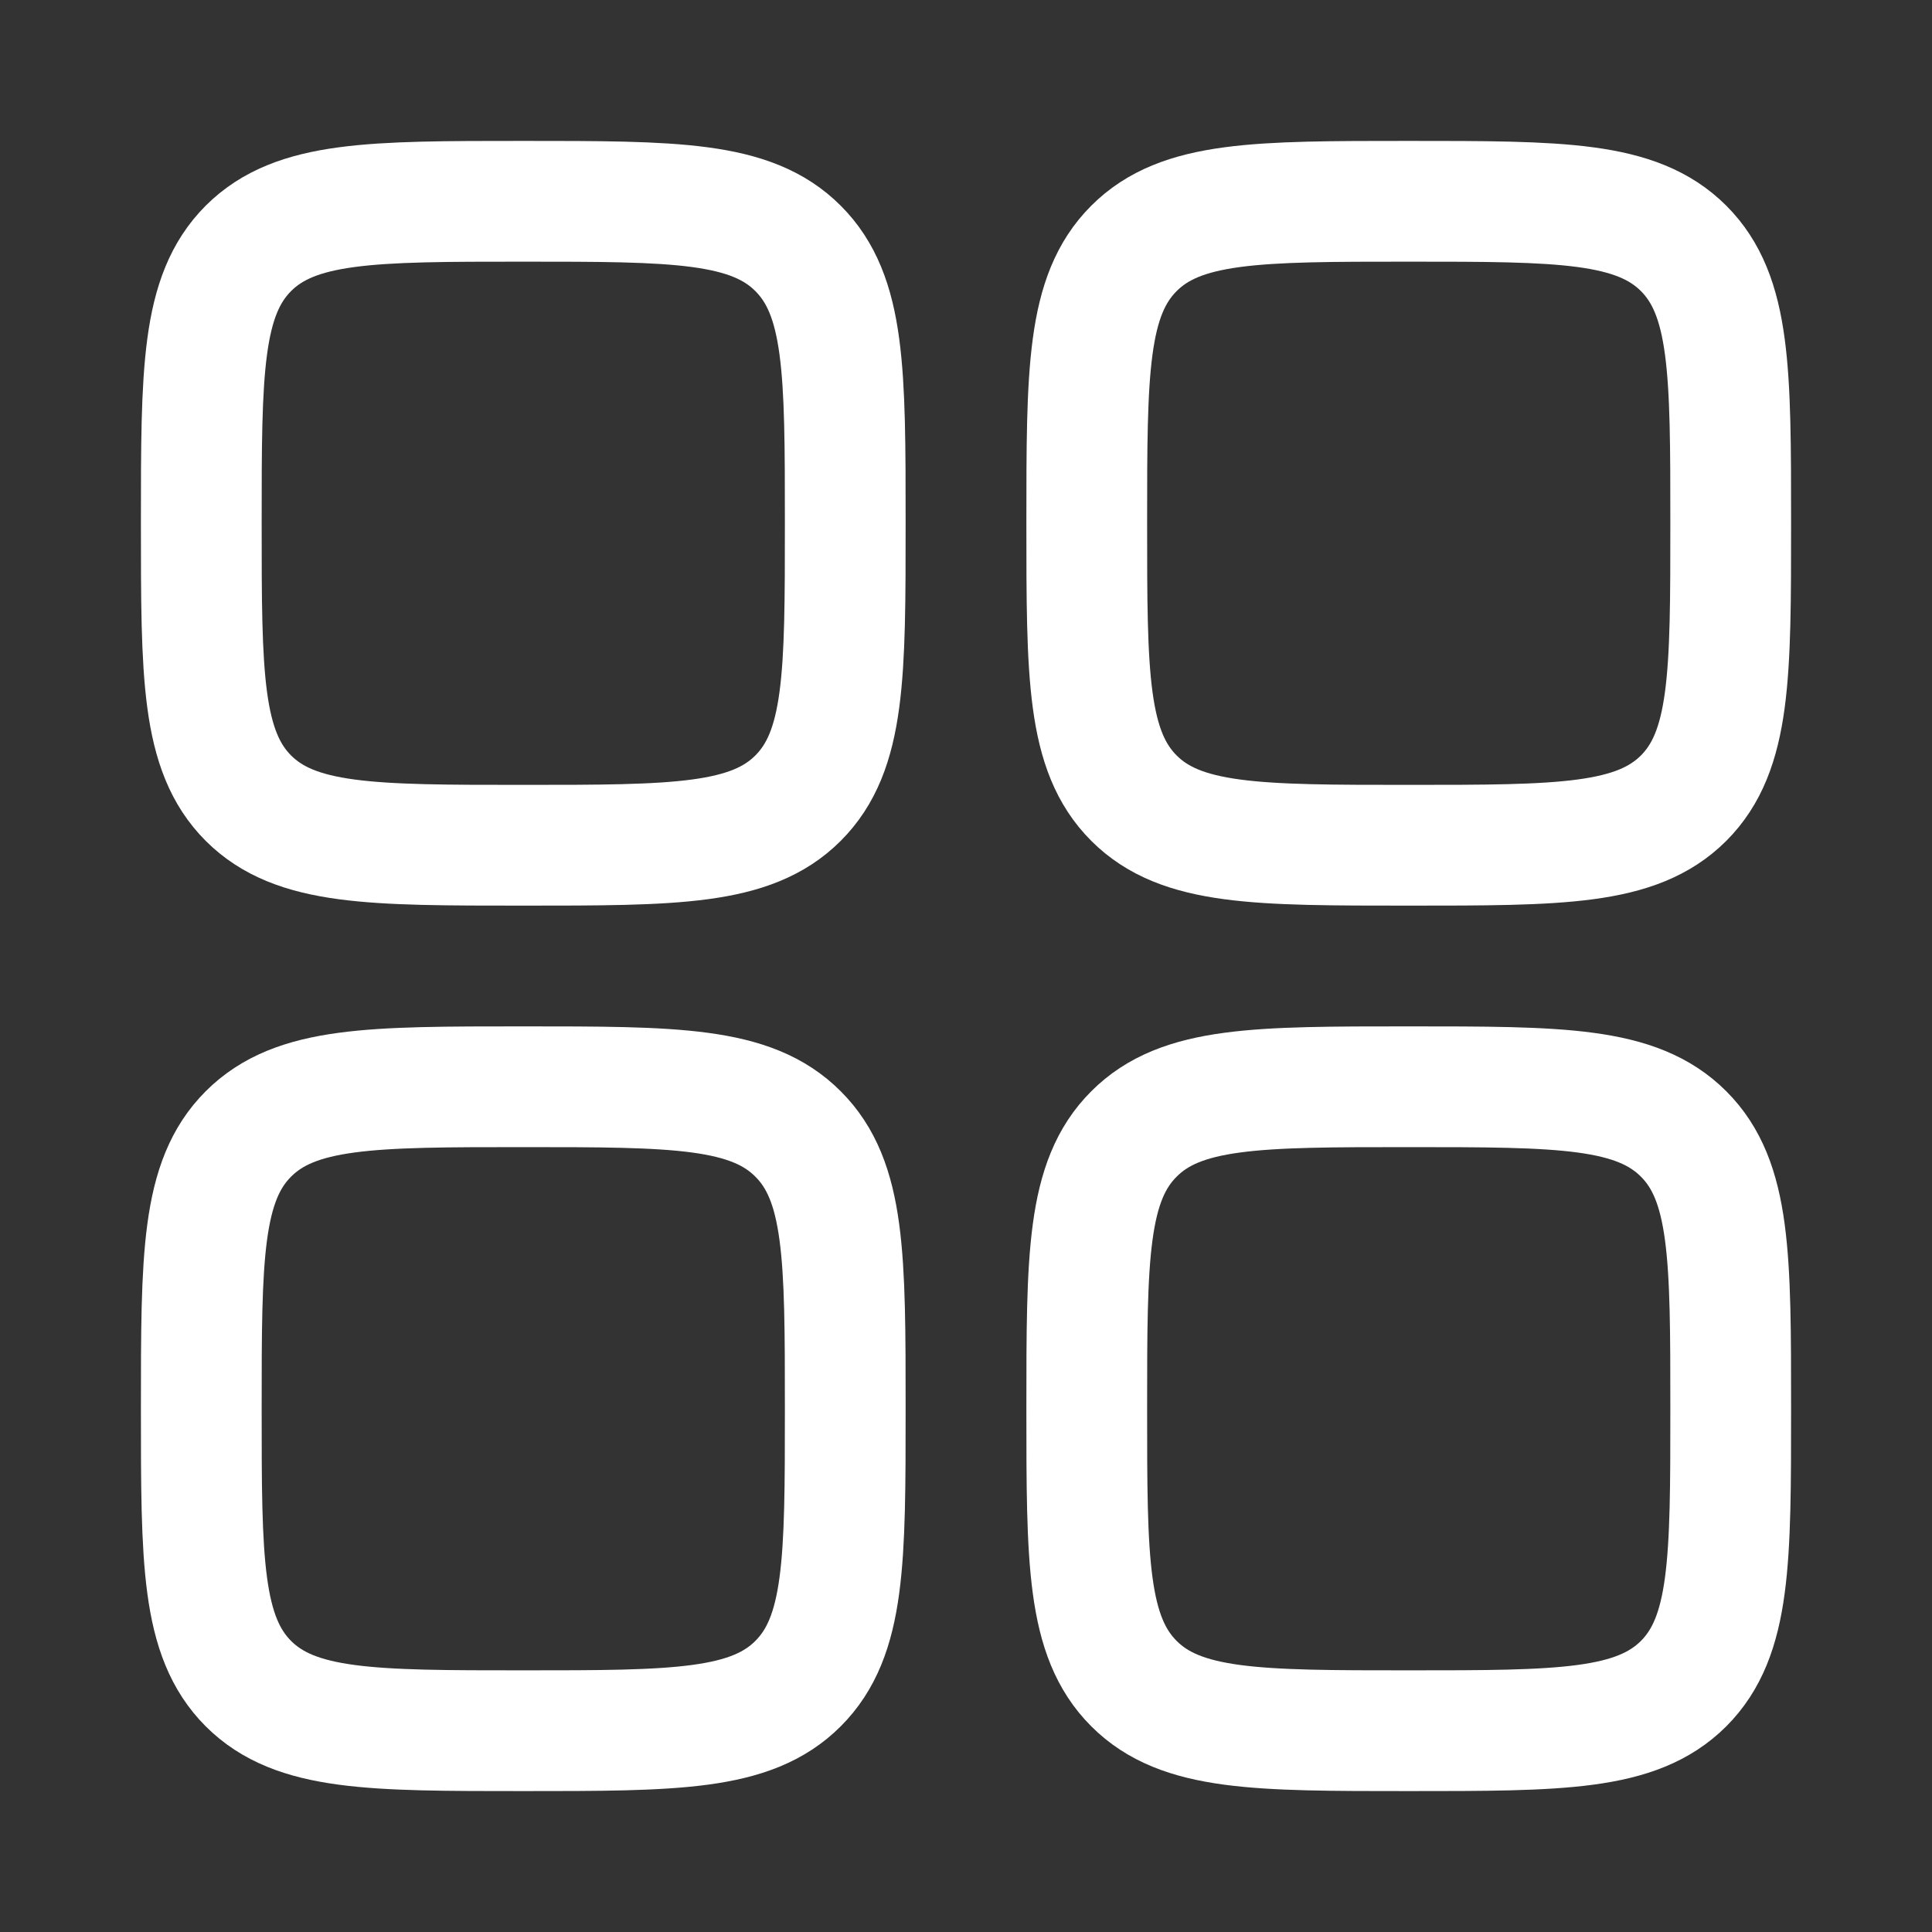
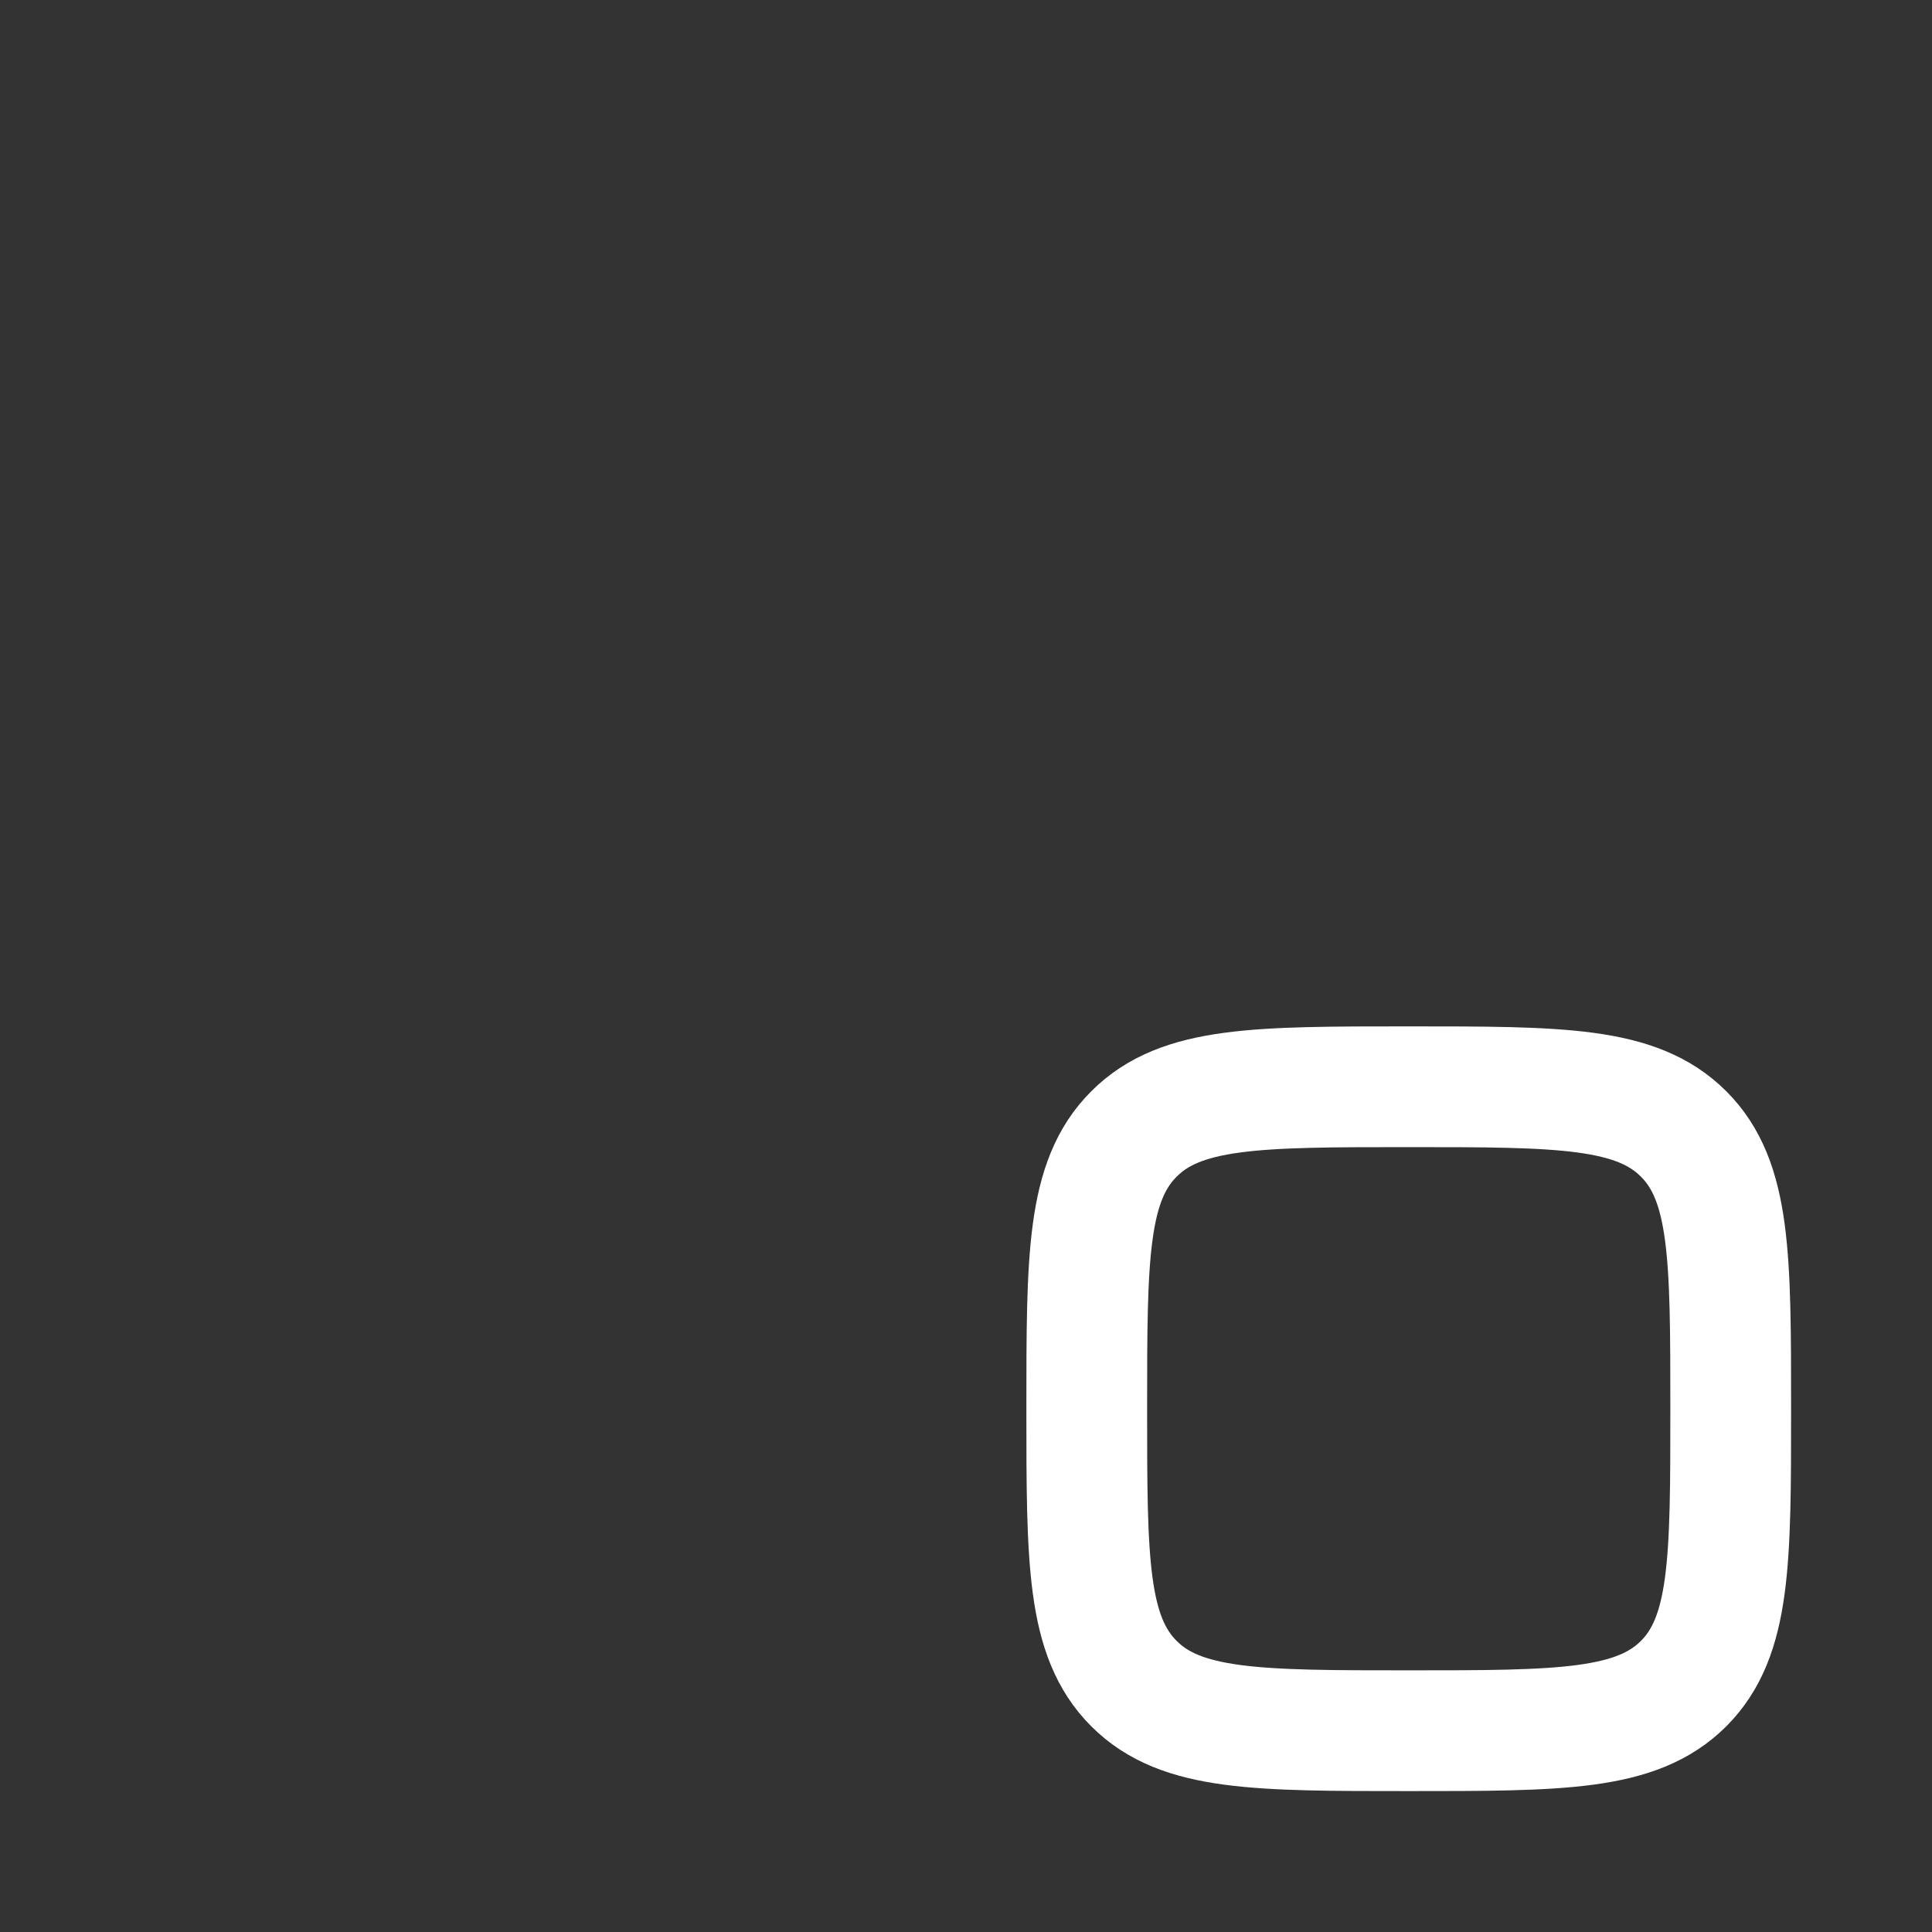
<svg xmlns="http://www.w3.org/2000/svg" width="16" height="16" viewBox="0 0 16 16" fill="none">
  <rect x="0" y="0" width="16" height="16" fill="#333333" stroke="none" />
-   <path d="M1.667 4.333C1.667 3.076 1.667 2.448 2.057 2.057C2.448 1.667 3.076 1.667 4.333 1.667C5.59 1.667 6.219 1.667 6.609 2.057C7 2.448 7 3.076 7 4.333C7 5.59 7 6.219 6.609 6.61C6.219 7 5.59 7 4.333 7C3.076 7 2.448 7 2.057 6.61C1.667 6.219 1.667 5.59 1.667 4.333Z" stroke="white" />
  <path d="M9 11.667C9 10.41 9 9.781 9.391 9.391C9.781 9 10.41 9 11.667 9C12.924 9 13.552 9 13.943 9.391C14.333 9.781 14.333 10.41 14.333 11.667C14.333 12.924 14.333 13.552 13.943 13.943C13.552 14.333 12.924 14.333 11.667 14.333C10.41 14.333 9.781 14.333 9.391 13.943C9 13.552 9 12.924 9 11.667Z" stroke="white" />
-   <path d="M1.667 11.667C1.667 10.41 1.667 9.781 2.057 9.391C2.448 9 3.076 9 4.333 9C5.59 9 6.219 9 6.609 9.391C7 9.781 7 10.41 7 11.667C7 12.924 7 13.552 6.609 13.943C6.219 14.333 5.59 14.333 4.333 14.333C3.076 14.333 2.448 14.333 2.057 13.943C1.667 13.552 1.667 12.924 1.667 11.667Z" stroke="white" />
-   <path d="M9 4.333C9 3.076 9 2.448 9.391 2.057C9.781 1.667 10.41 1.667 11.667 1.667C12.924 1.667 13.552 1.667 13.943 2.057C14.333 2.448 14.333 3.076 14.333 4.333C14.333 5.59 14.333 6.219 13.943 6.61C13.552 7 12.924 7 11.667 7C10.41 7 9.781 7 9.391 6.61C9 6.219 9 5.59 9 4.333Z" stroke="white" />
</svg>